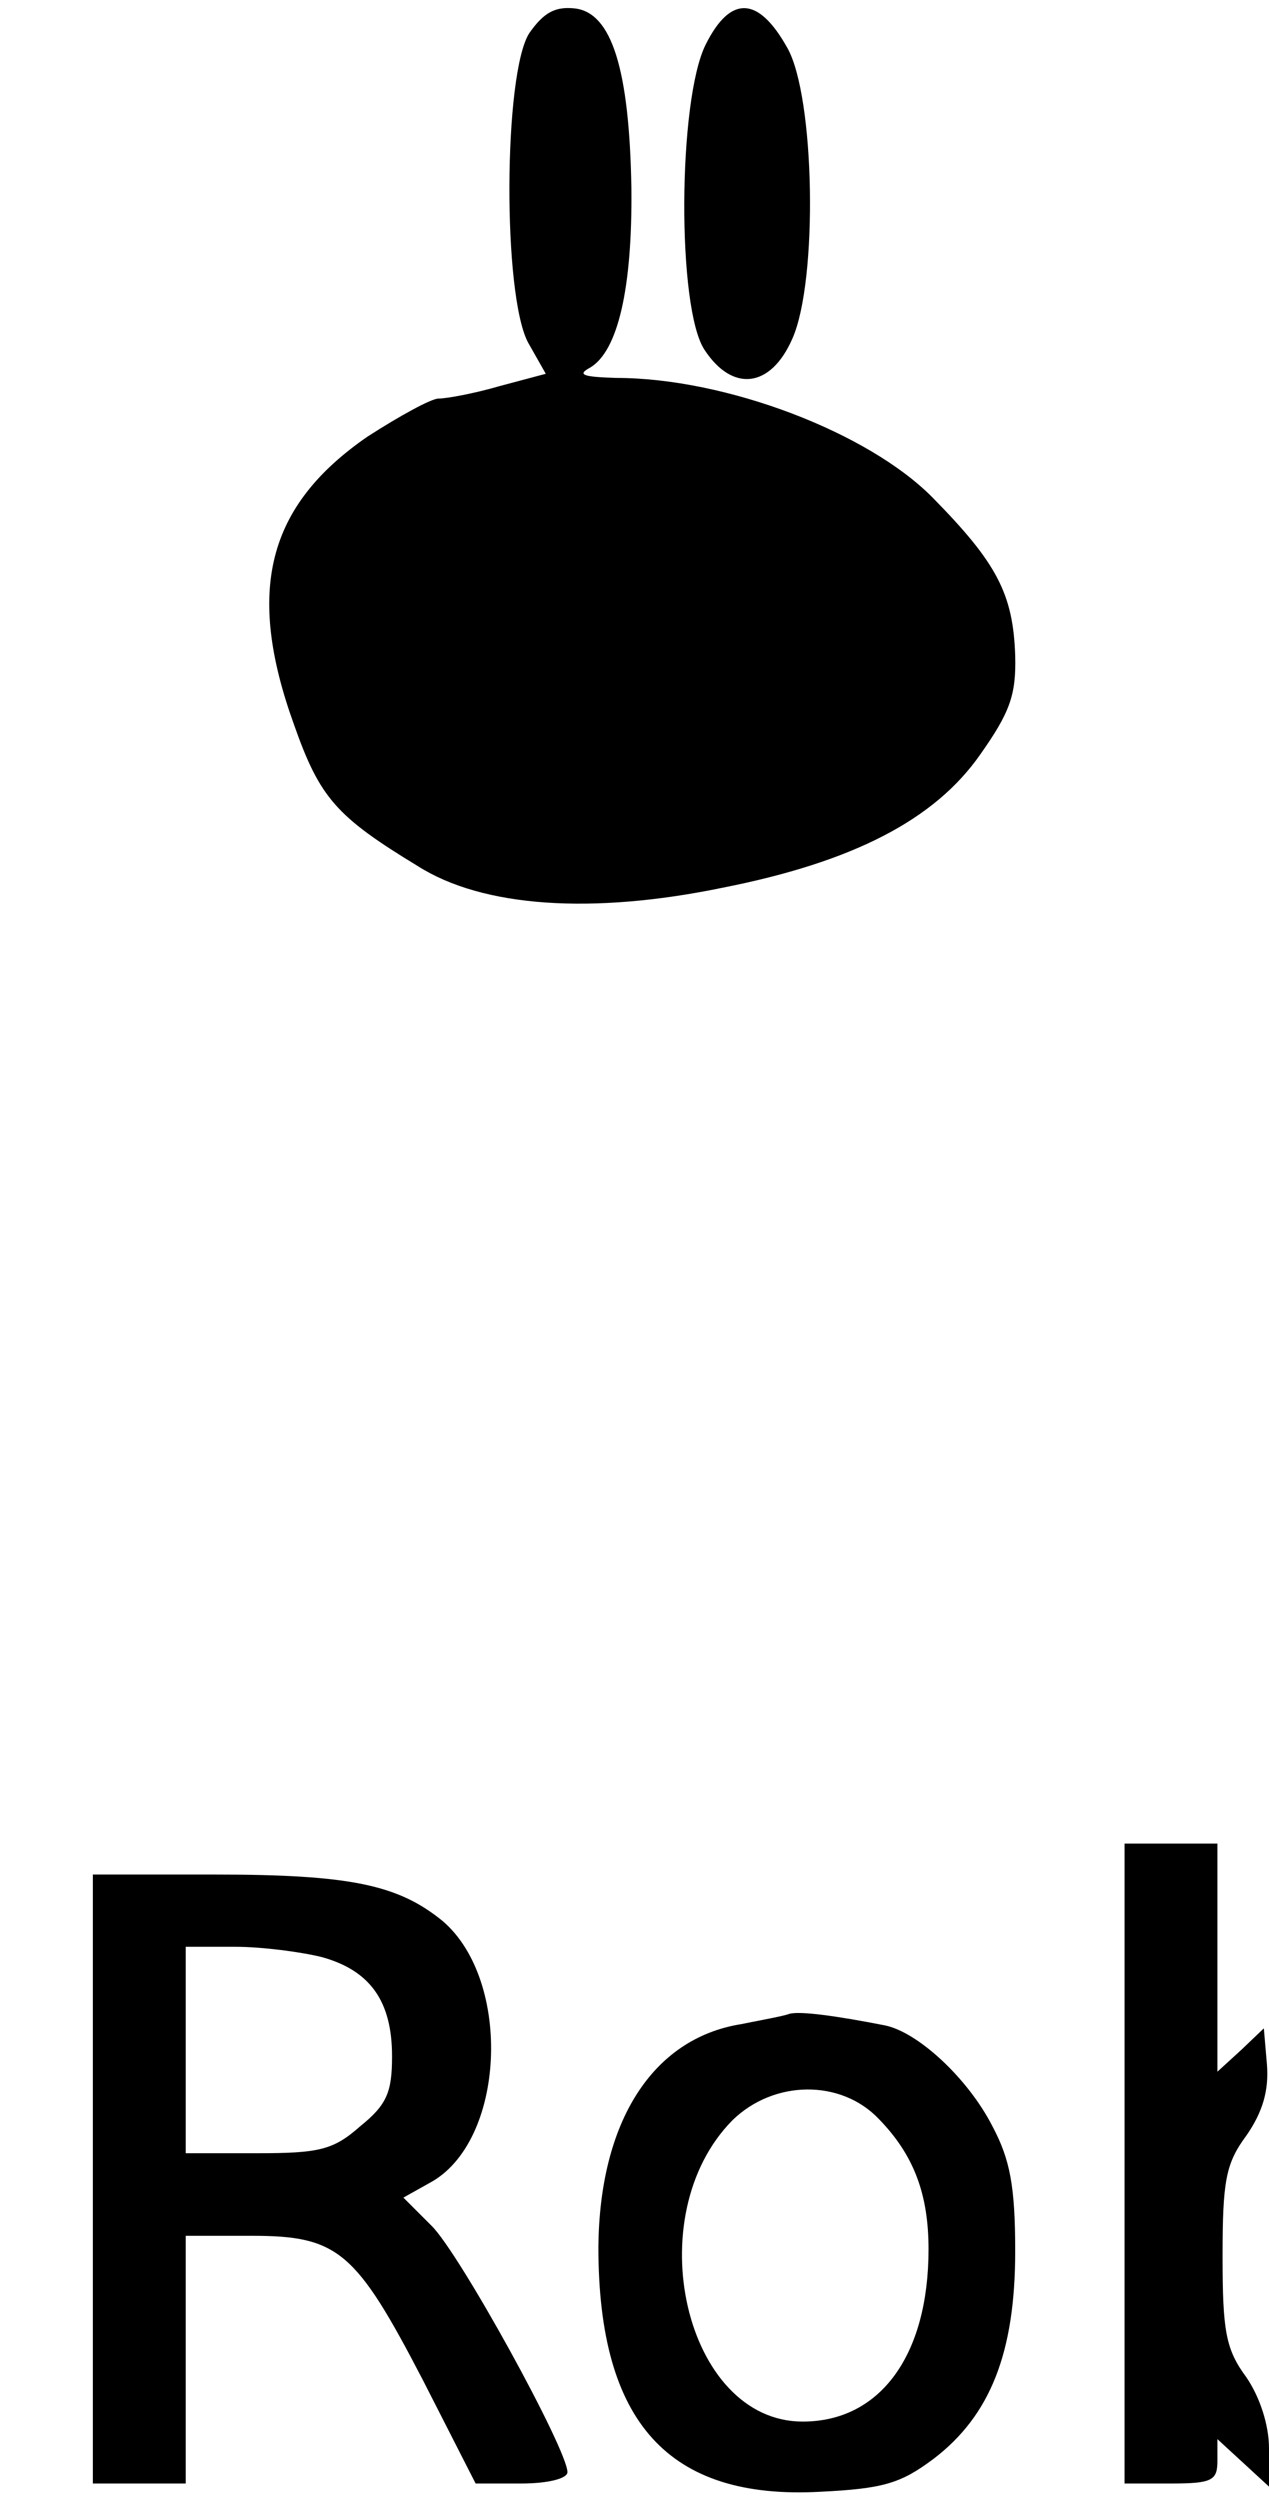
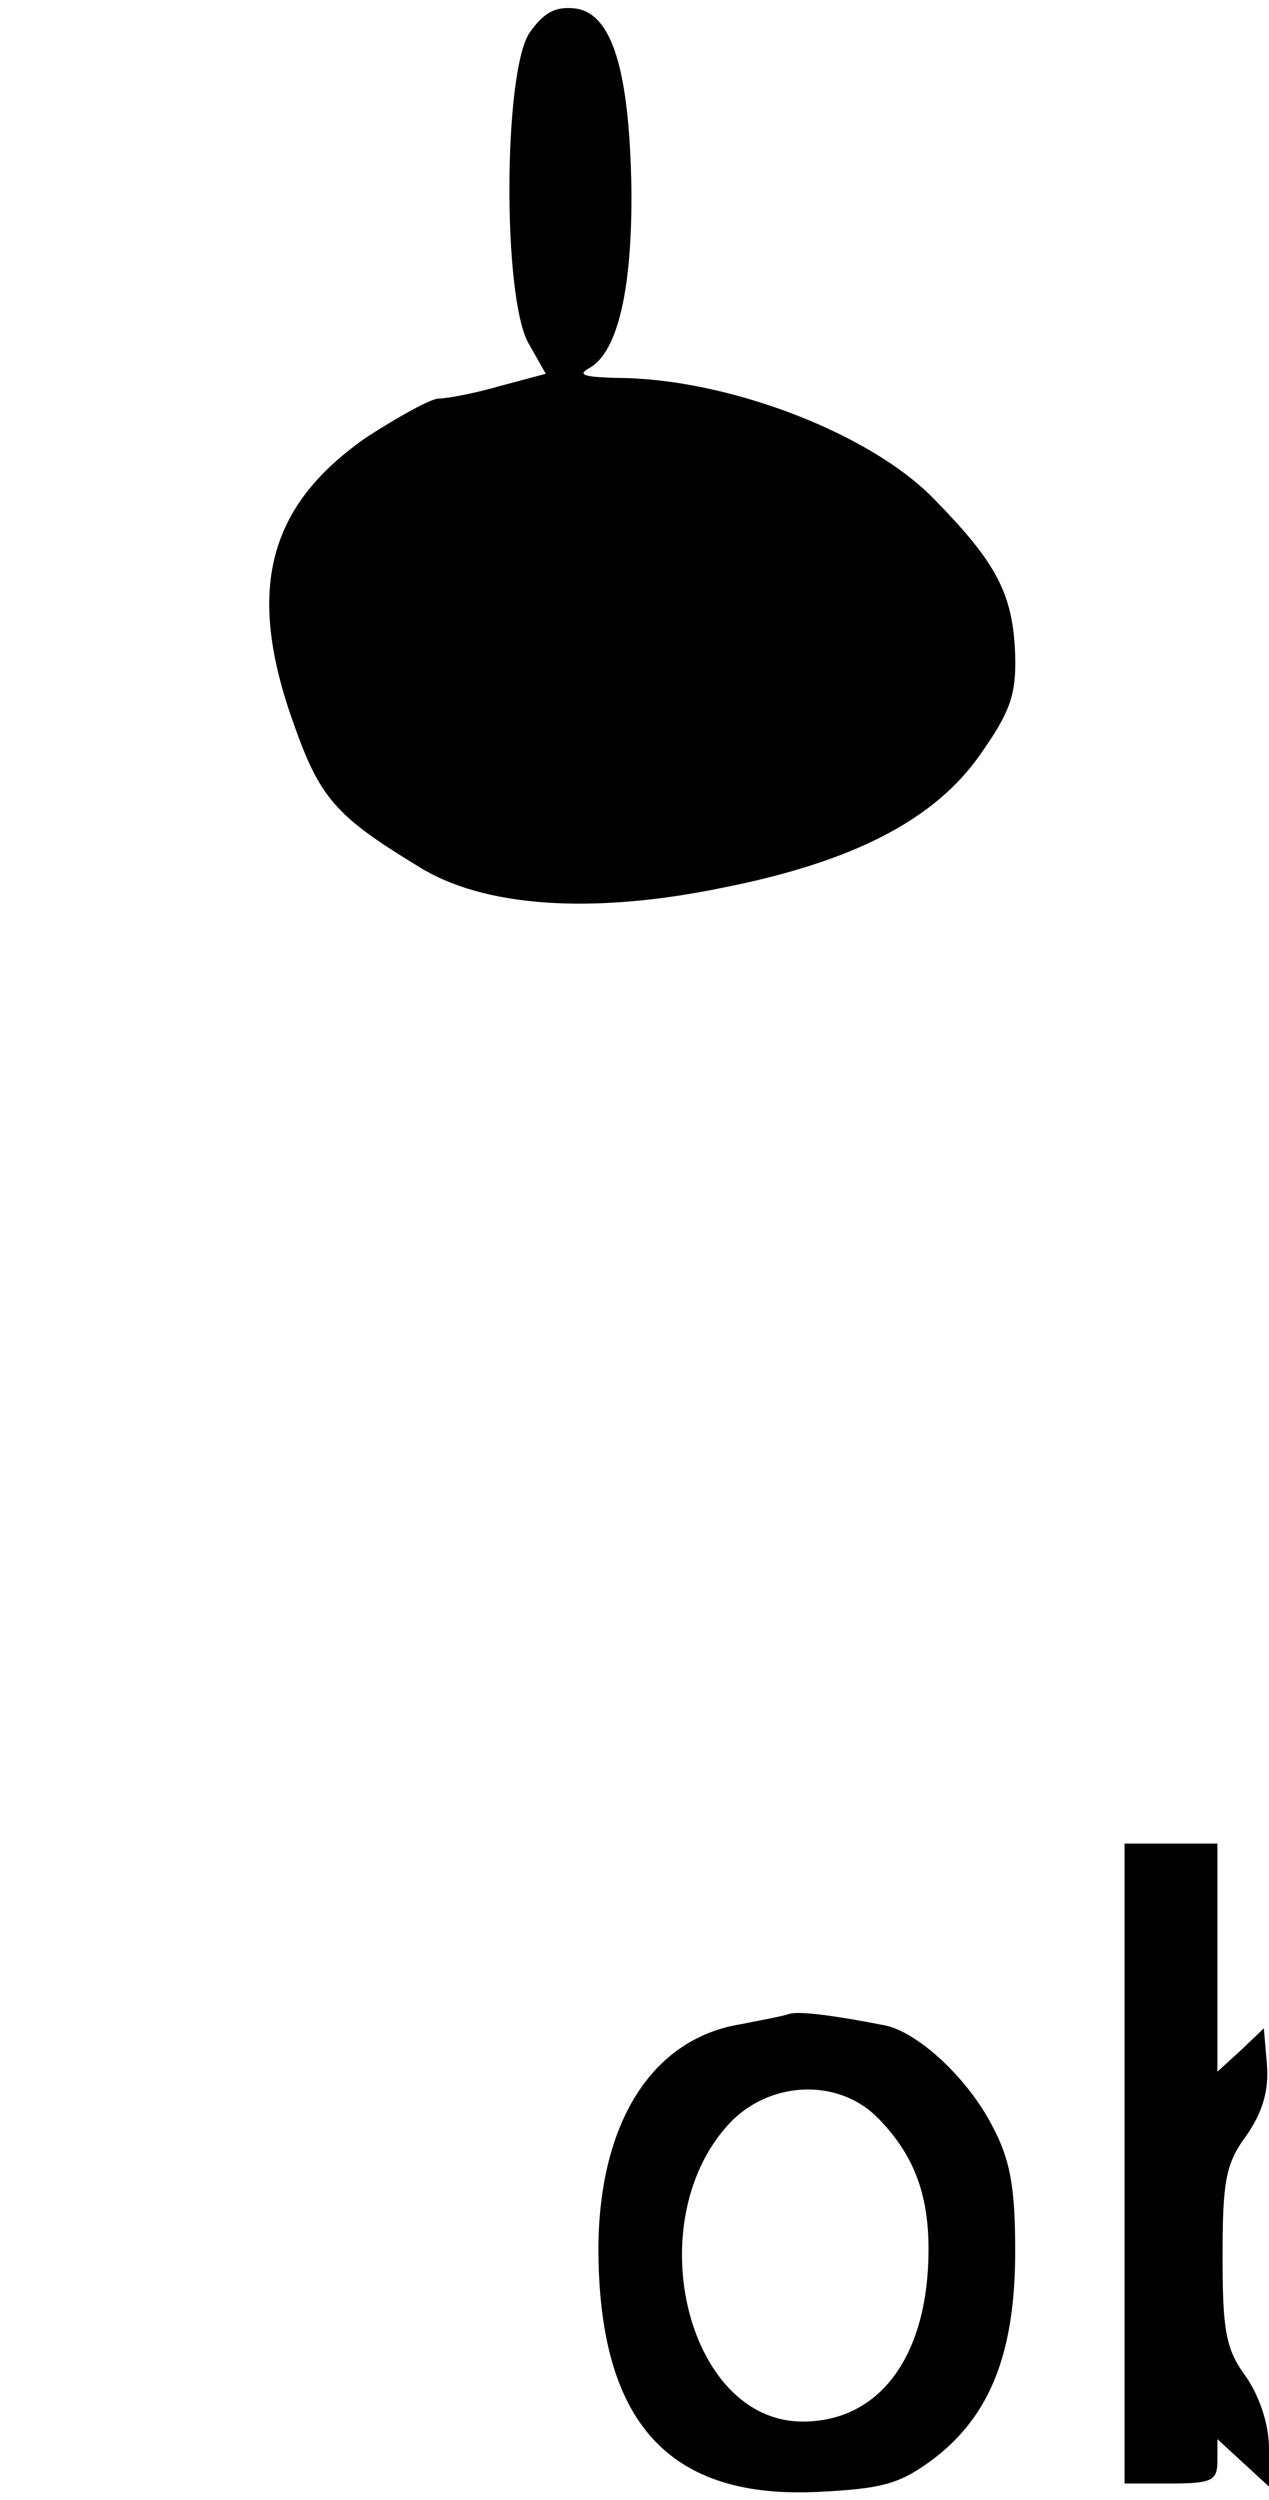
<svg xmlns="http://www.w3.org/2000/svg" version="1.0" width="1.272in" height="2.505in" viewBox="0 0 123 241" preserveAspectRatio="xMidYMid meet">
  <g transform="translate(0,241) scale(0.1,-0.1)" fill="#000000" stroke="none">
    <path d="M513 2384 c-25 -39 -26 -254 -1 -300 l17 -30 -45 -12 c-24 -7 -51 -12 -59 -12 -7 0 -38 -17 -69 -37 -97 -67 -118 -149 -71 -279 25 -71 41 -89 120 -137 63 -40 169 -47 295 -21 127 25 206 66 250 129 29 41 35 58 34 96 -2 60 -18 90 -80 153 -62 63 -200 116 -307 116 -32 1 -38 3 -25 10 27 16 41 77 40 174 -2 115 -19 170 -55 174 -19 2 -30 -4 -44 -24z" />
-     <path d="M684 2373 c-27 -54 -28 -256 -1 -296 27 -41 64 -37 85 11 25 56 22 235 -5 282 -28 50 -55 51 -79 3z" />
    <path d="M1090 320 l0 -310 45 0 c40 0 45 3 45 22 l0 21 25 -23 25 -23 0 37 c0 23 -9 50 -22 69 -20 27 -23 45 -23 117 0 73 3 90 23 117 16 23 22 44 20 69 l-3 35 -22 -21 -23 -21 0 111 0 110 -45 0 -45 0 0 -310z" />
-     <path d="M90 305 l0 -295 45 0 45 0 0 120 0 120 64 0 c84 0 101 -15 166 -140 l51 -100 44 0 c27 0 45 5 45 11 0 22 -105 213 -132 239 l-27 27 25 14 c74 39 81 196 13 254 -43 35 -89 45 -221 45 l-118 0 0 -295z m222 215 c47 -13 68 -43 68 -96 0 -35 -5 -47 -31 -68 -26 -23 -40 -26 -100 -26 l-69 0 0 100 0 100 48 0 c26 0 64 -5 84 -10z" />
    <path d="M765 465 c-5 -2 -27 -6 -47 -10 -86 -14 -137 -95 -138 -216 0 -170 68 -245 215 -237 61 3 78 8 110 32 55 42 79 103 79 201 0 63 -5 89 -22 121 -24 47 -73 92 -105 98 -46 9 -82 14 -92 11z m87 -102 c34 -35 48 -73 48 -126 0 -103 -47 -167 -122 -167 -114 0 -160 199 -68 292 40 39 105 40 142 1z" />
  </g>
</svg>